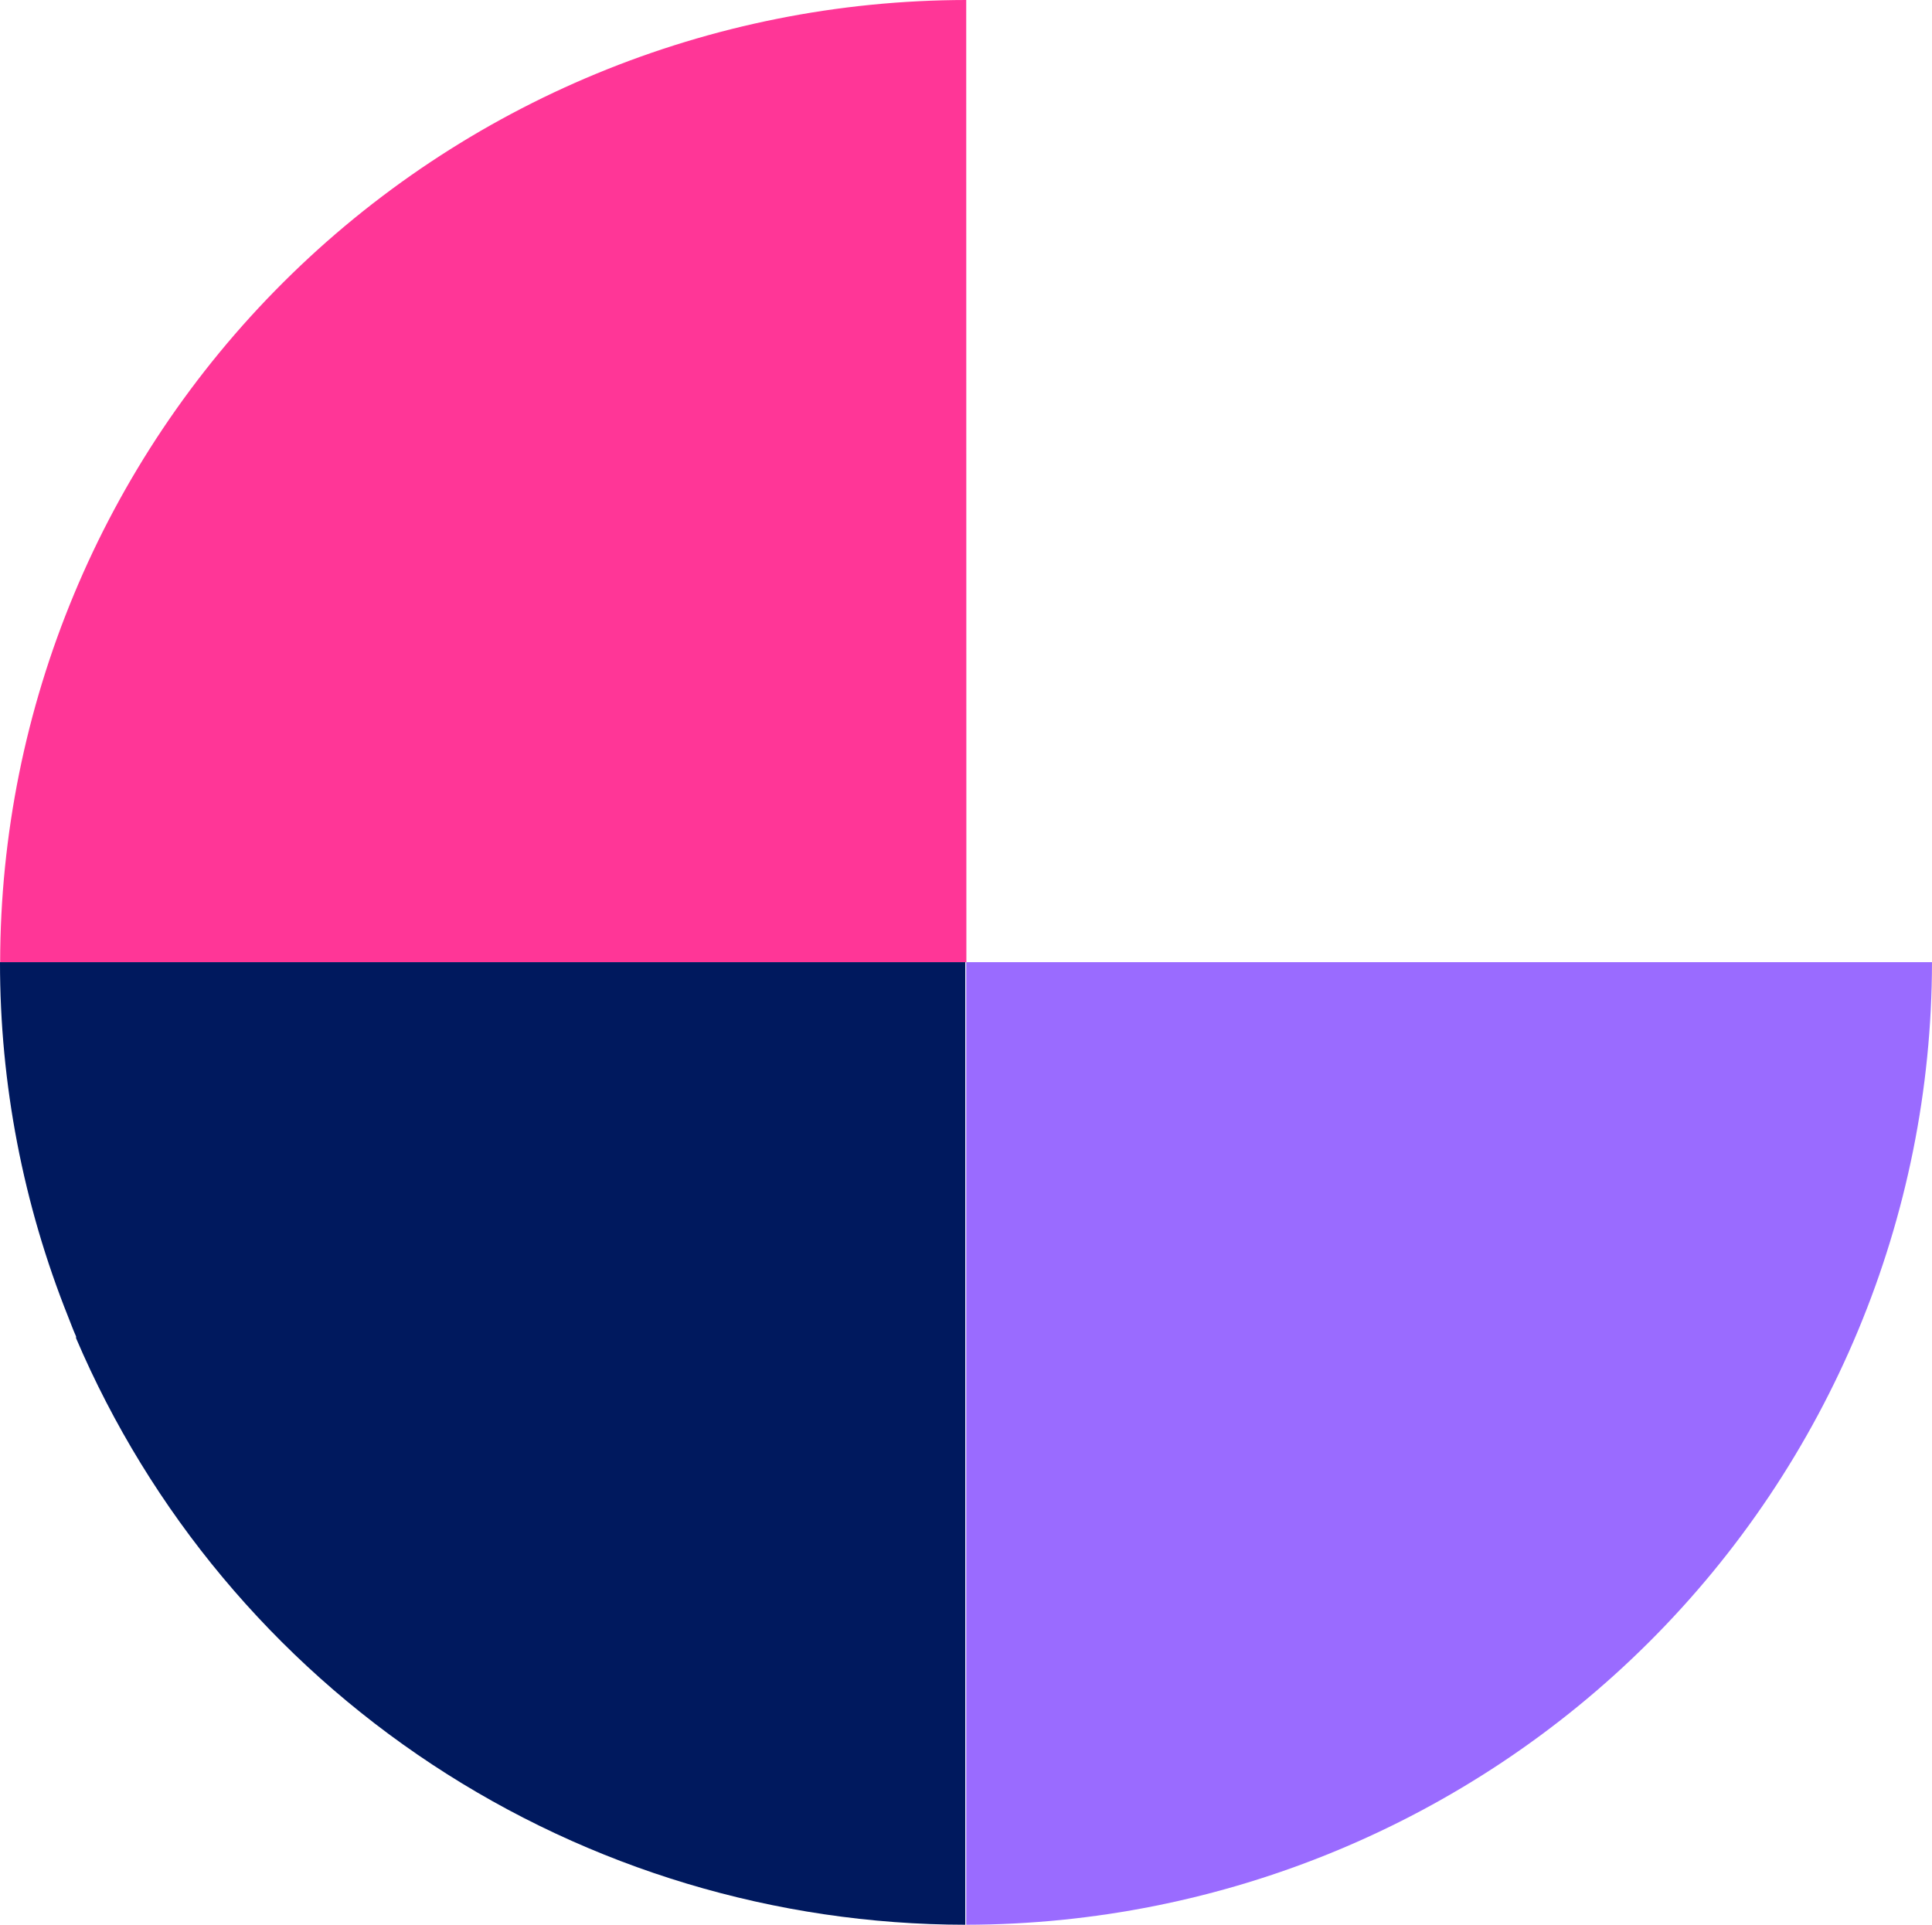
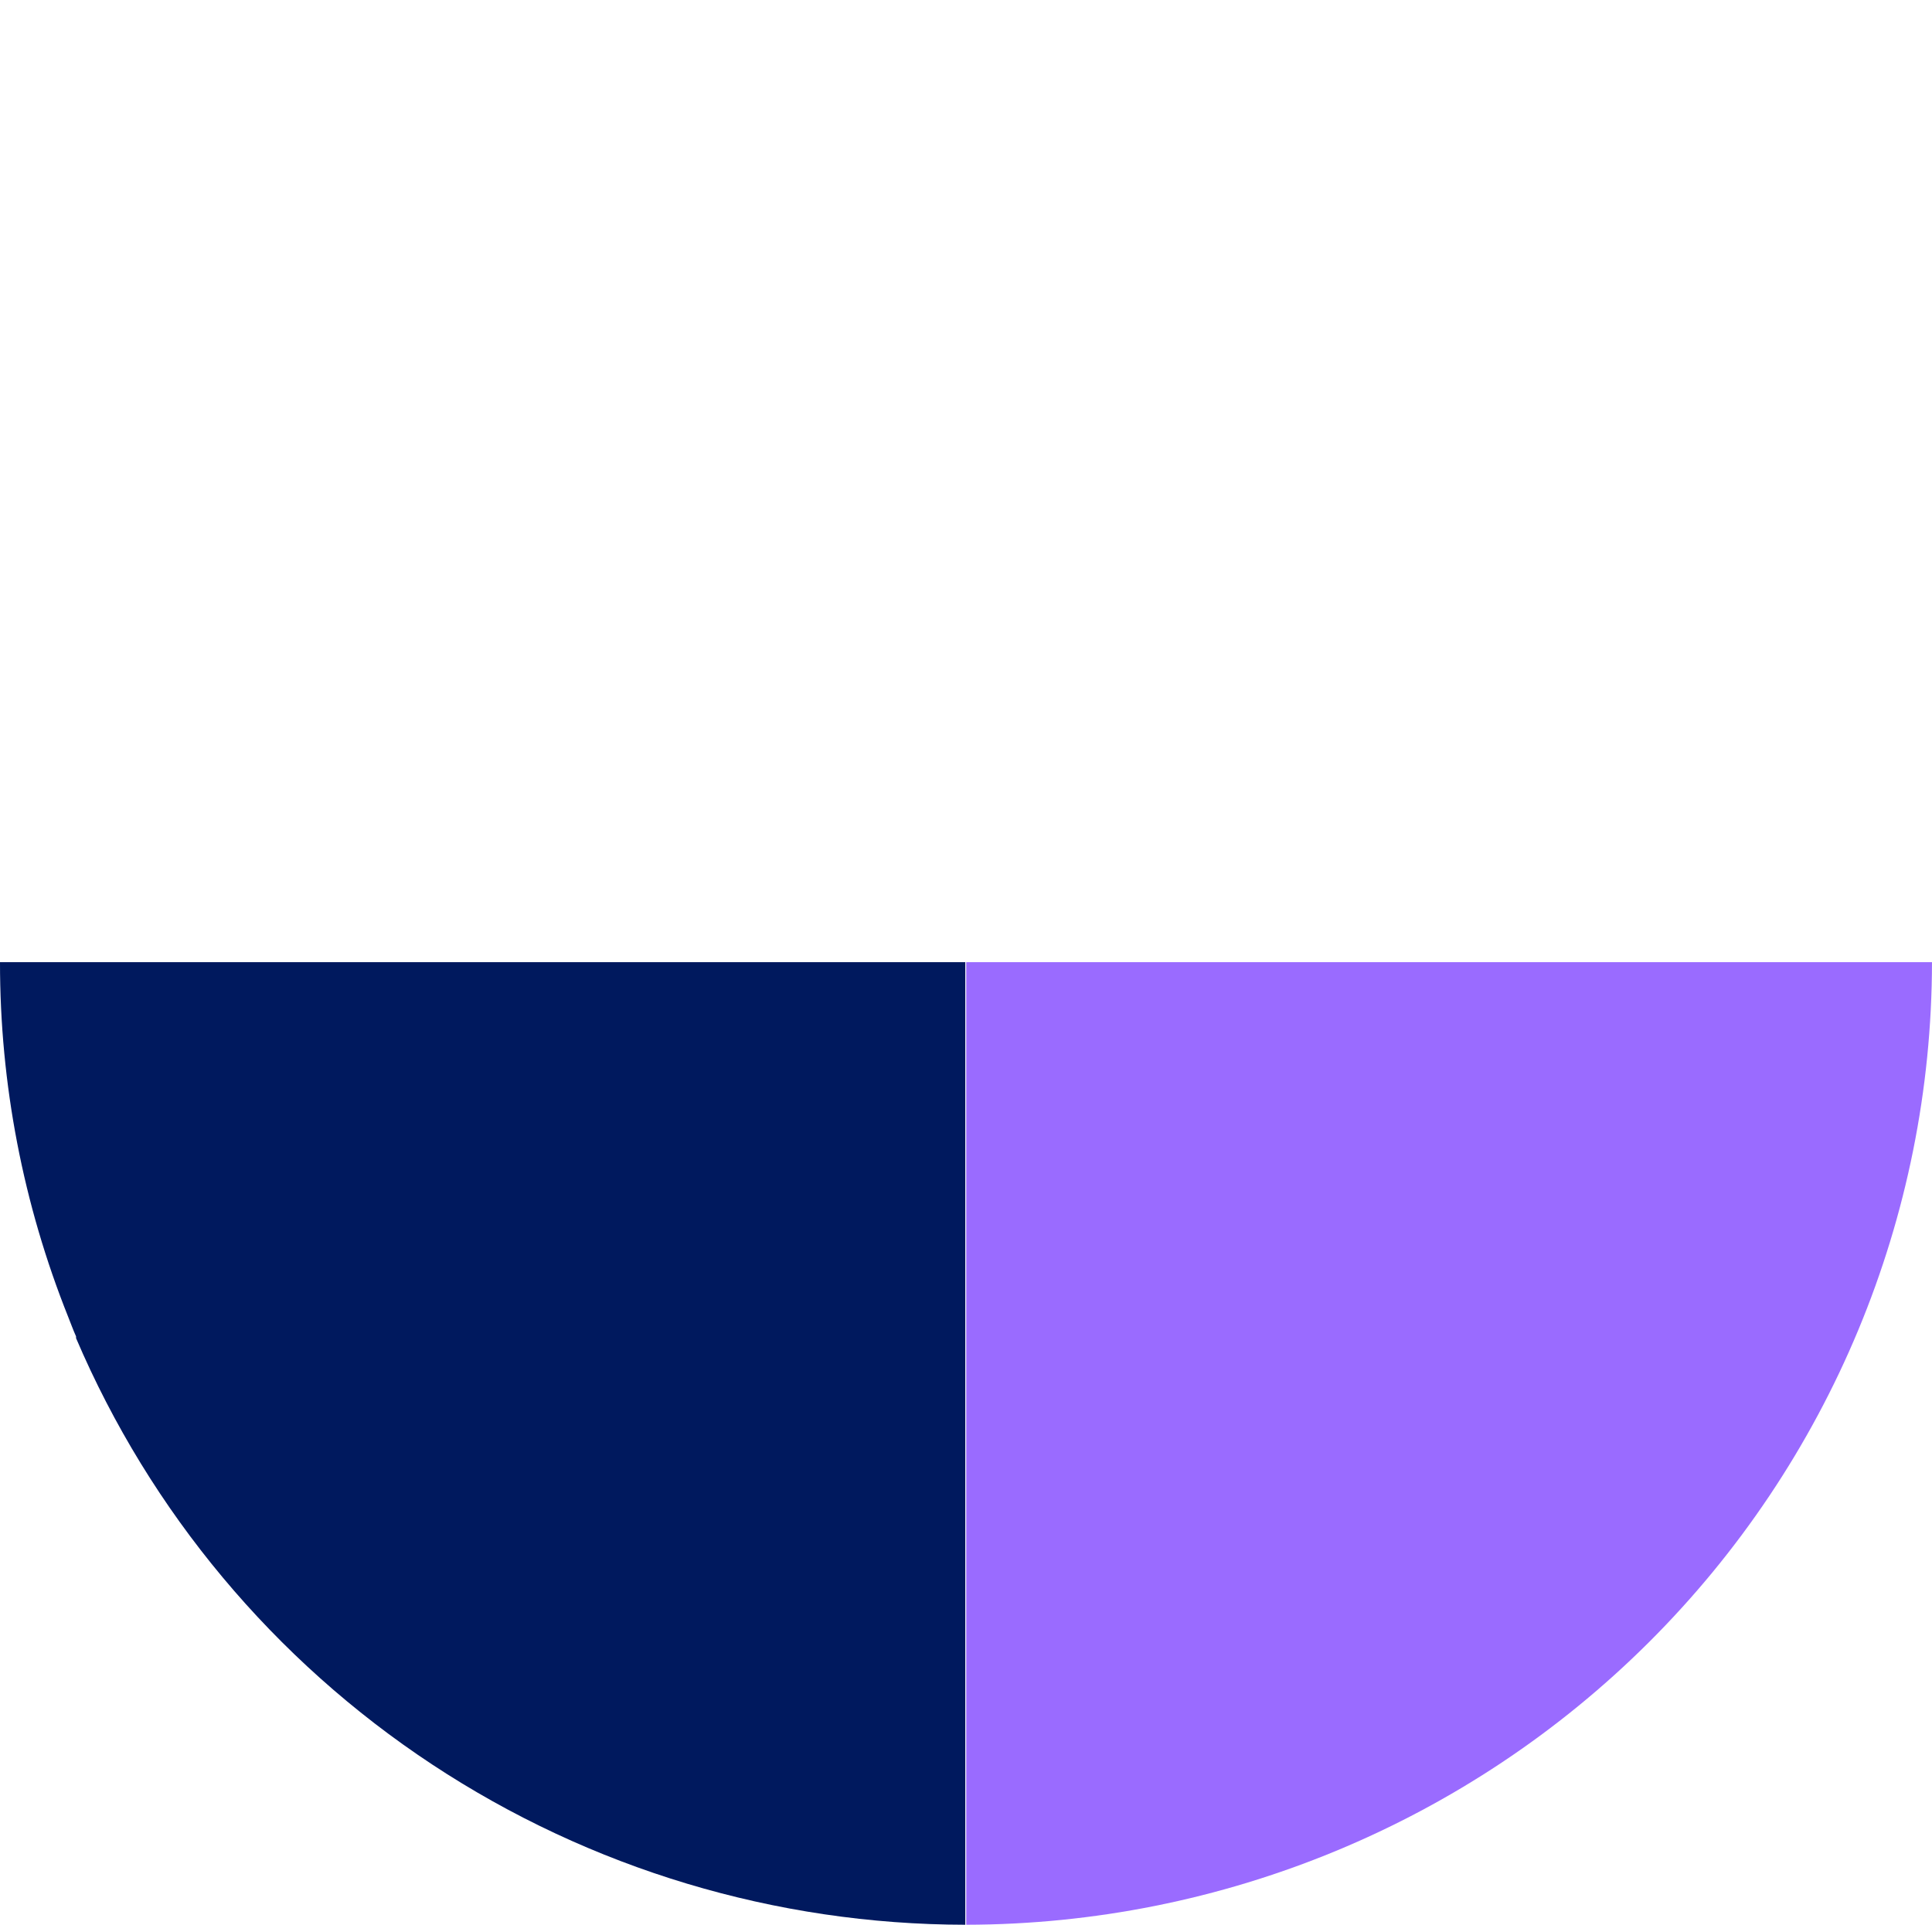
<svg xmlns="http://www.w3.org/2000/svg" width="268" height="267" viewBox="0 0 268 267" fill="none">
-   <path d="M134.031 0C98.505 0.041 64.446 14.117 39.324 39.141C14.201 64.165 0.066 98.095 0.02 133.487H134.053L134.031 0Z" fill="#FF3697" />
  <path d="M267.999 133.469H134.031V267C169.555 266.942 203.606 252.853 228.719 227.822C253.833 202.79 267.958 168.86 267.999 133.469Z" fill="#9A6BFF" />
  <path d="M3.62338e-05 133.469C-0.012 150.334 3.202 167.046 9.472 182.712C9.824 183.59 10.155 184.511 10.551 185.389C10.551 185.389 10.551 185.543 10.551 185.63C20.849 209.741 38.029 230.307 59.959 244.773C81.888 259.239 107.601 266.968 133.902 267V133.469H3.62338e-05Z" fill="#00195E" />
</svg>